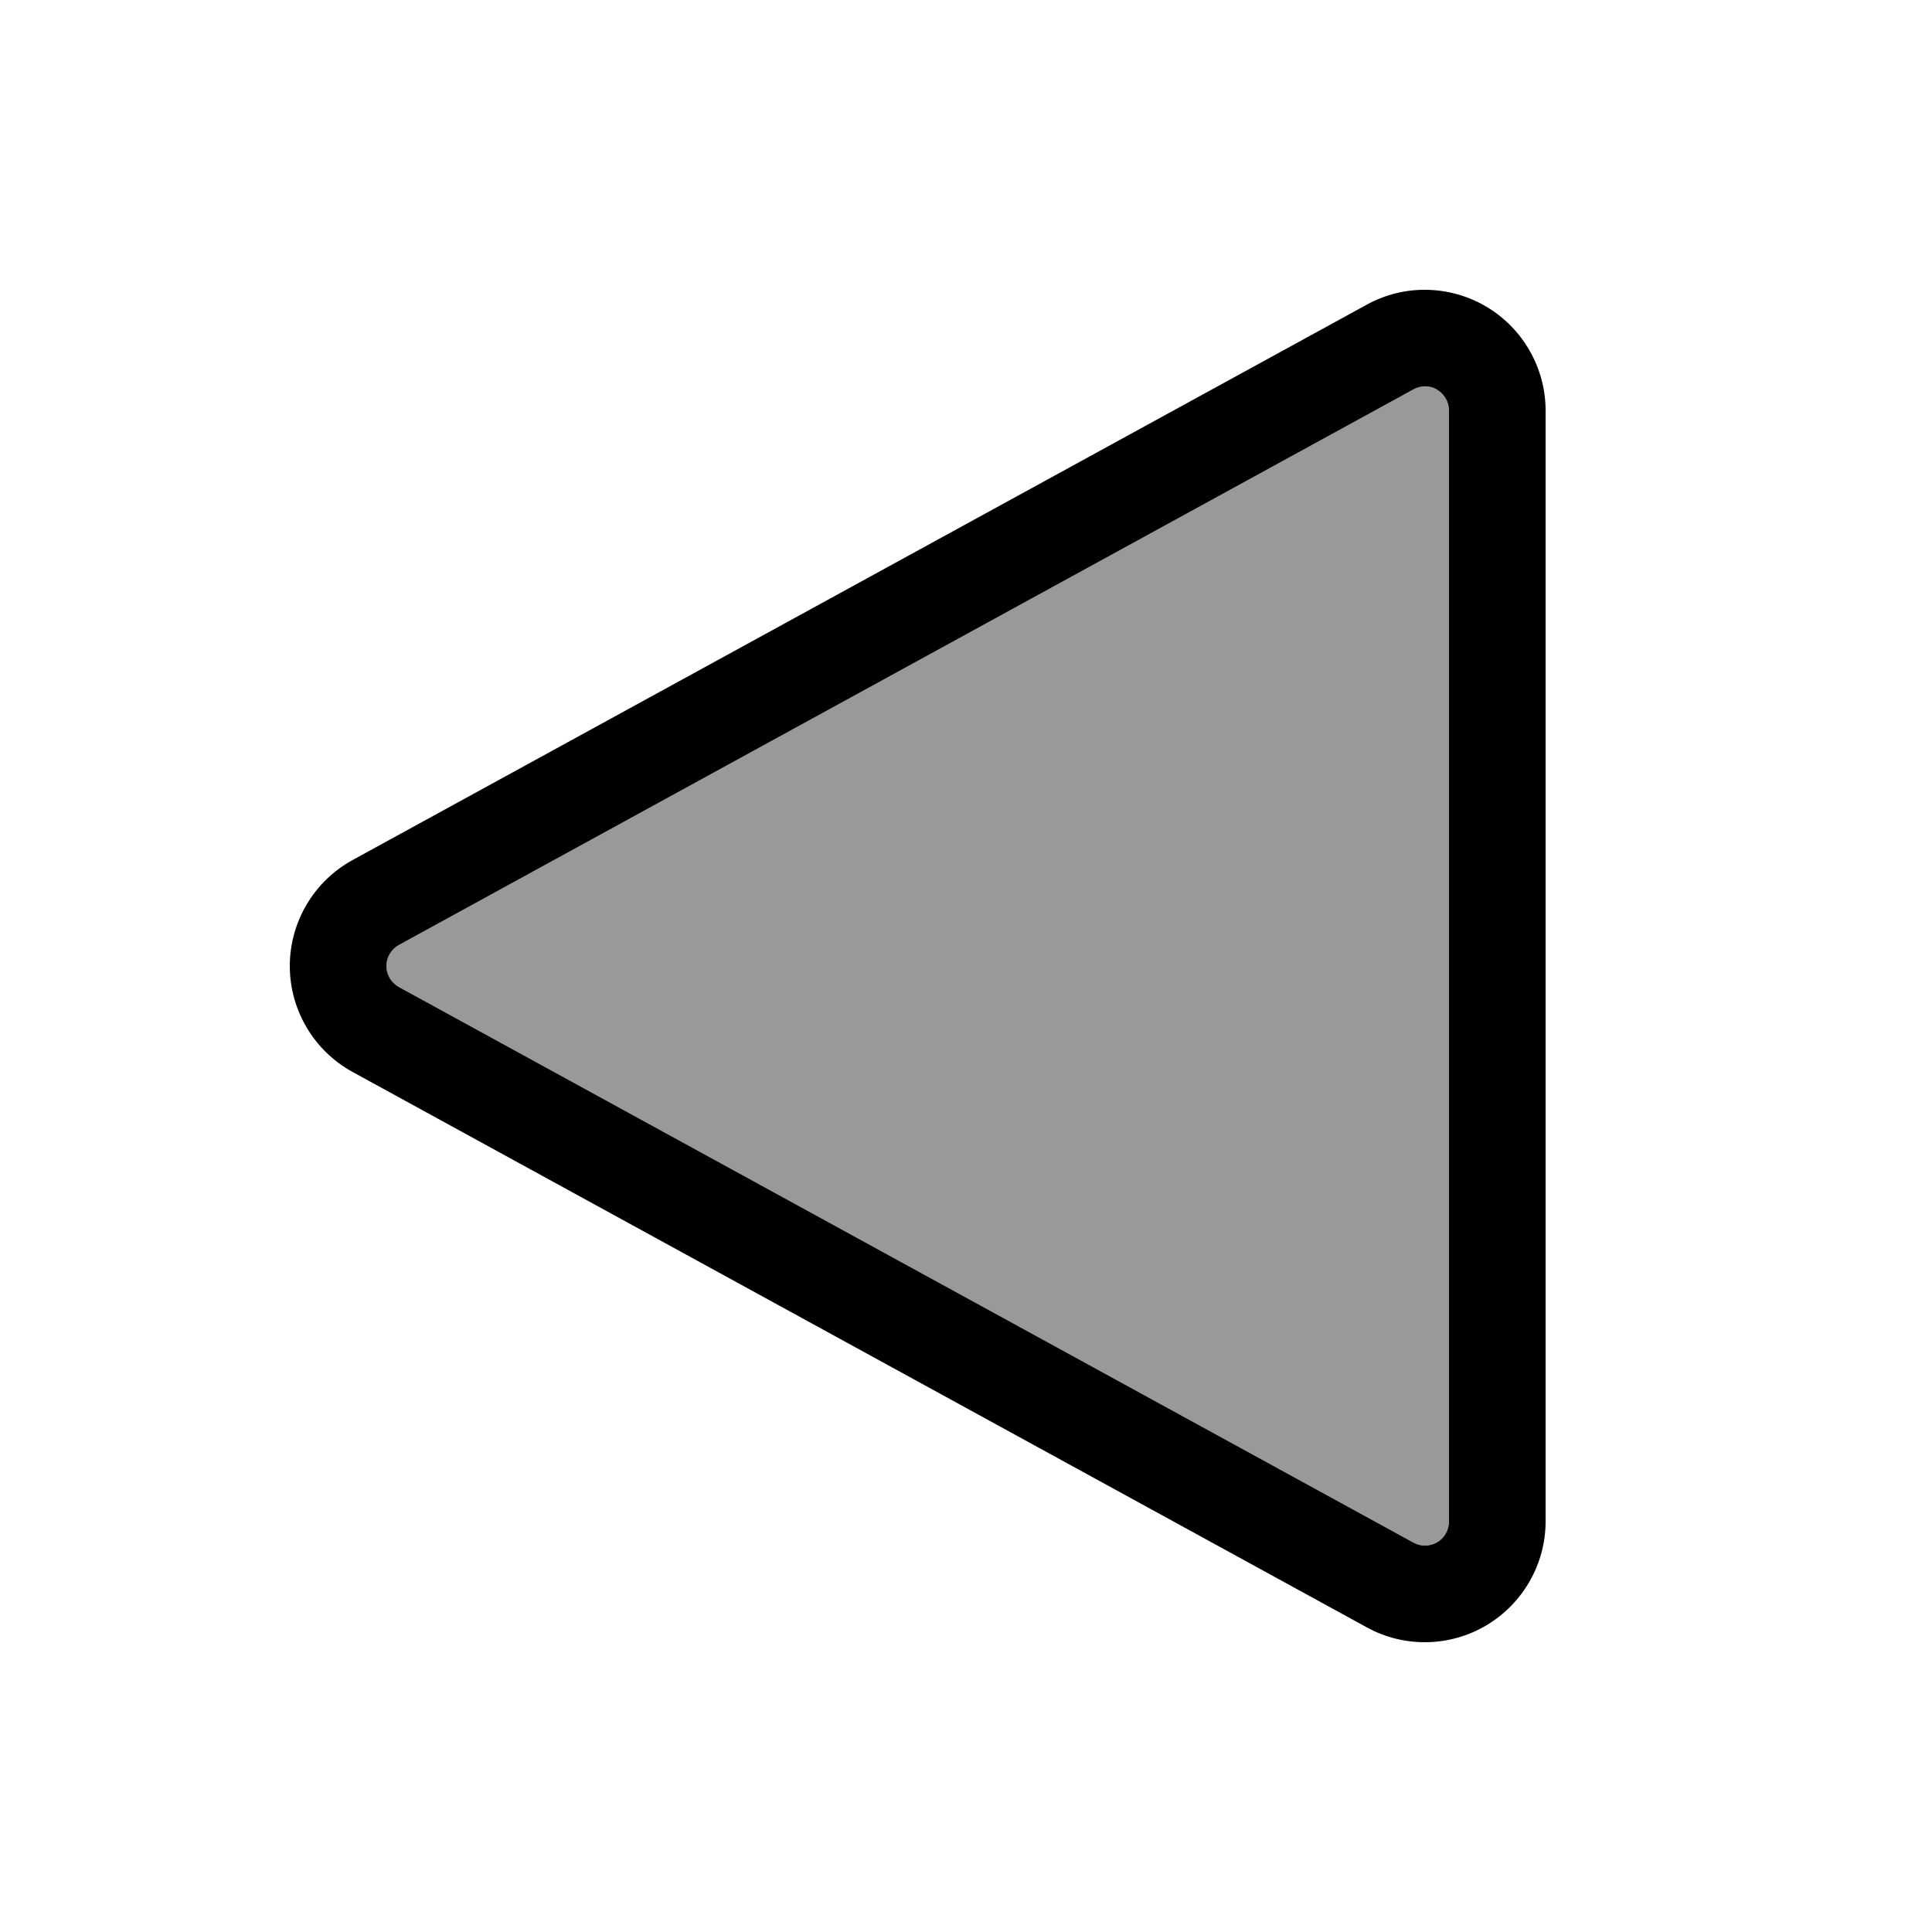
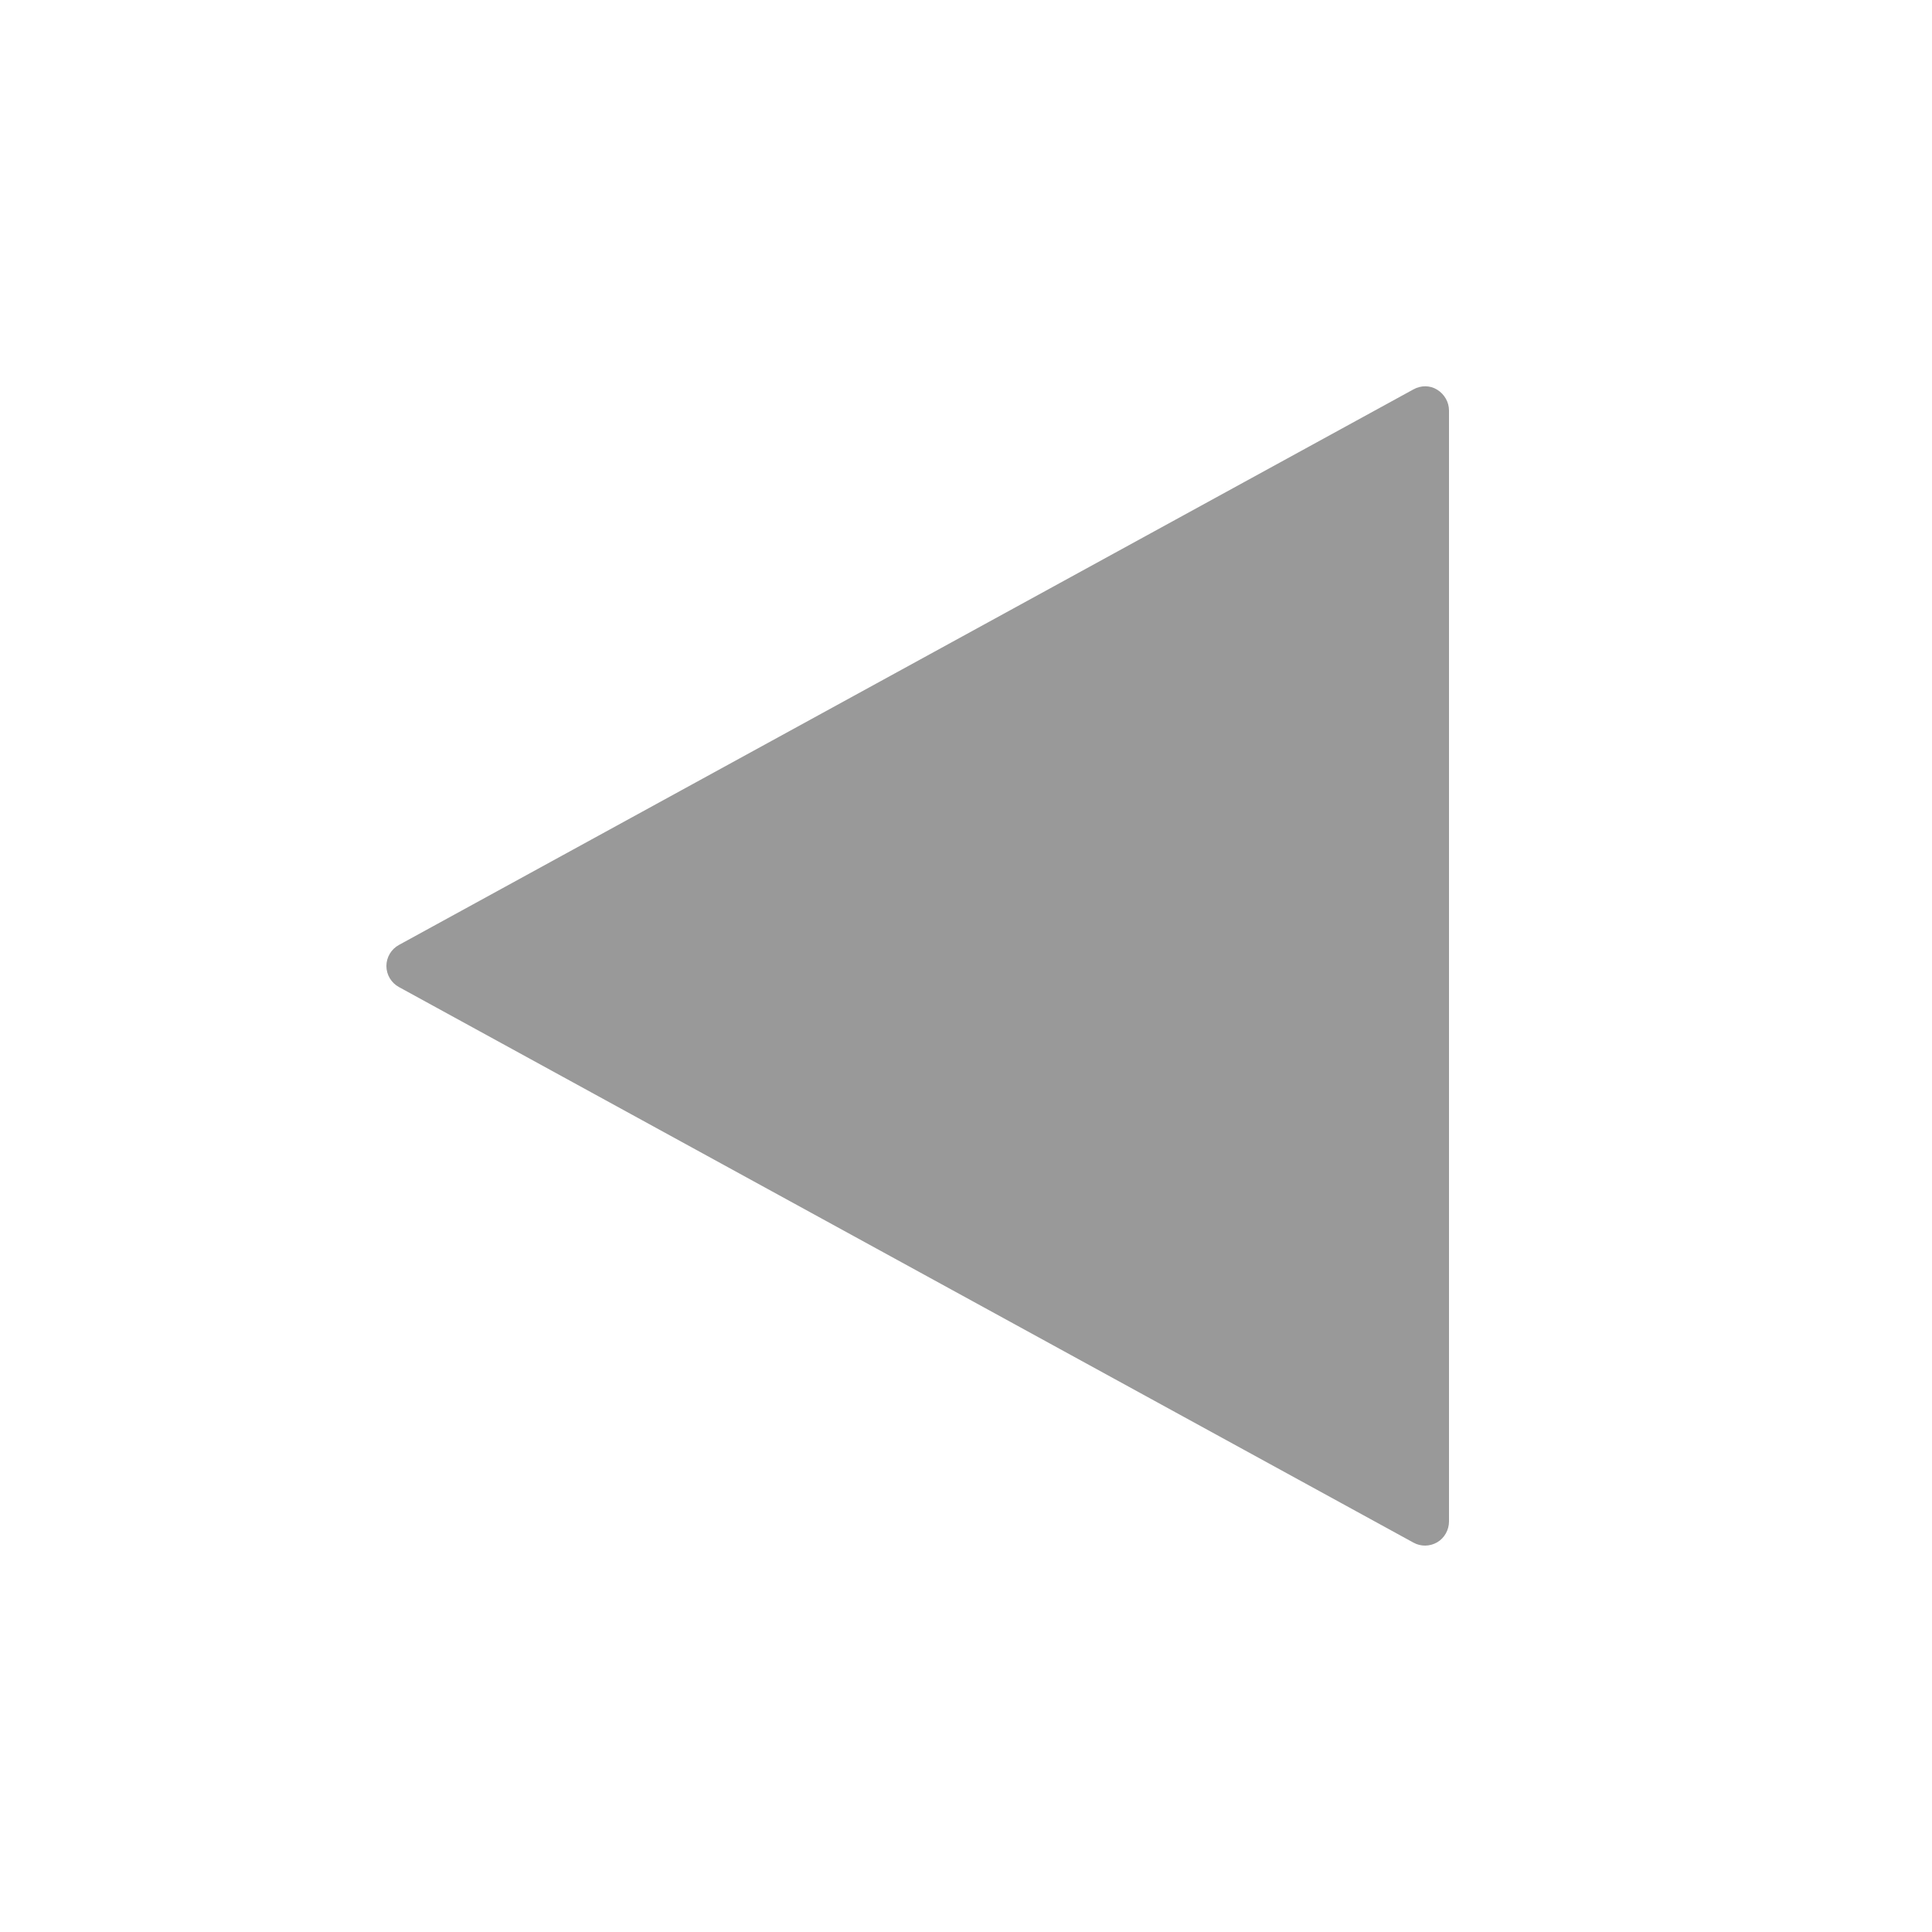
<svg xmlns="http://www.w3.org/2000/svg" viewBox="0 0 640 640">
  <path opacity=".4" fill="currentColor" d="M128 320C128 322.9 129.6 325.6 132.2 327L468.2 511C470.7 512.4 473.7 512.3 476.1 510.9C478.5 509.5 480 506.8 480 504L480 136C480 133.2 478.5 130.6 476.1 129.1C473.7 127.6 470.7 127.6 468.2 129L132.2 313C129.6 314.4 128 317.1 128 320z" />
-   <path fill="currentColor" d="M492.4 101.6C504.5 108.8 512 121.9 512 136L512 504C512 518.1 504.5 531.2 492.4 538.4C480.3 545.6 465.2 545.9 452.8 539.1L116.8 355.1C104 348.1 96 334.6 96 320C96 305.4 104 291.9 116.8 284.9L452.8 100.9C465.2 94.1 480.2 94.4 492.4 101.6zM468.2 129L132.2 313C129.6 314.4 128 317.1 128 320C128 322.9 129.6 325.6 132.2 327L468.2 511C470.7 512.4 473.7 512.3 476.1 510.9C478.5 509.5 480 506.8 480 504L480 136C480 133.2 478.5 130.6 476.1 129.1C473.7 127.6 470.7 127.6 468.2 129z" />
</svg>